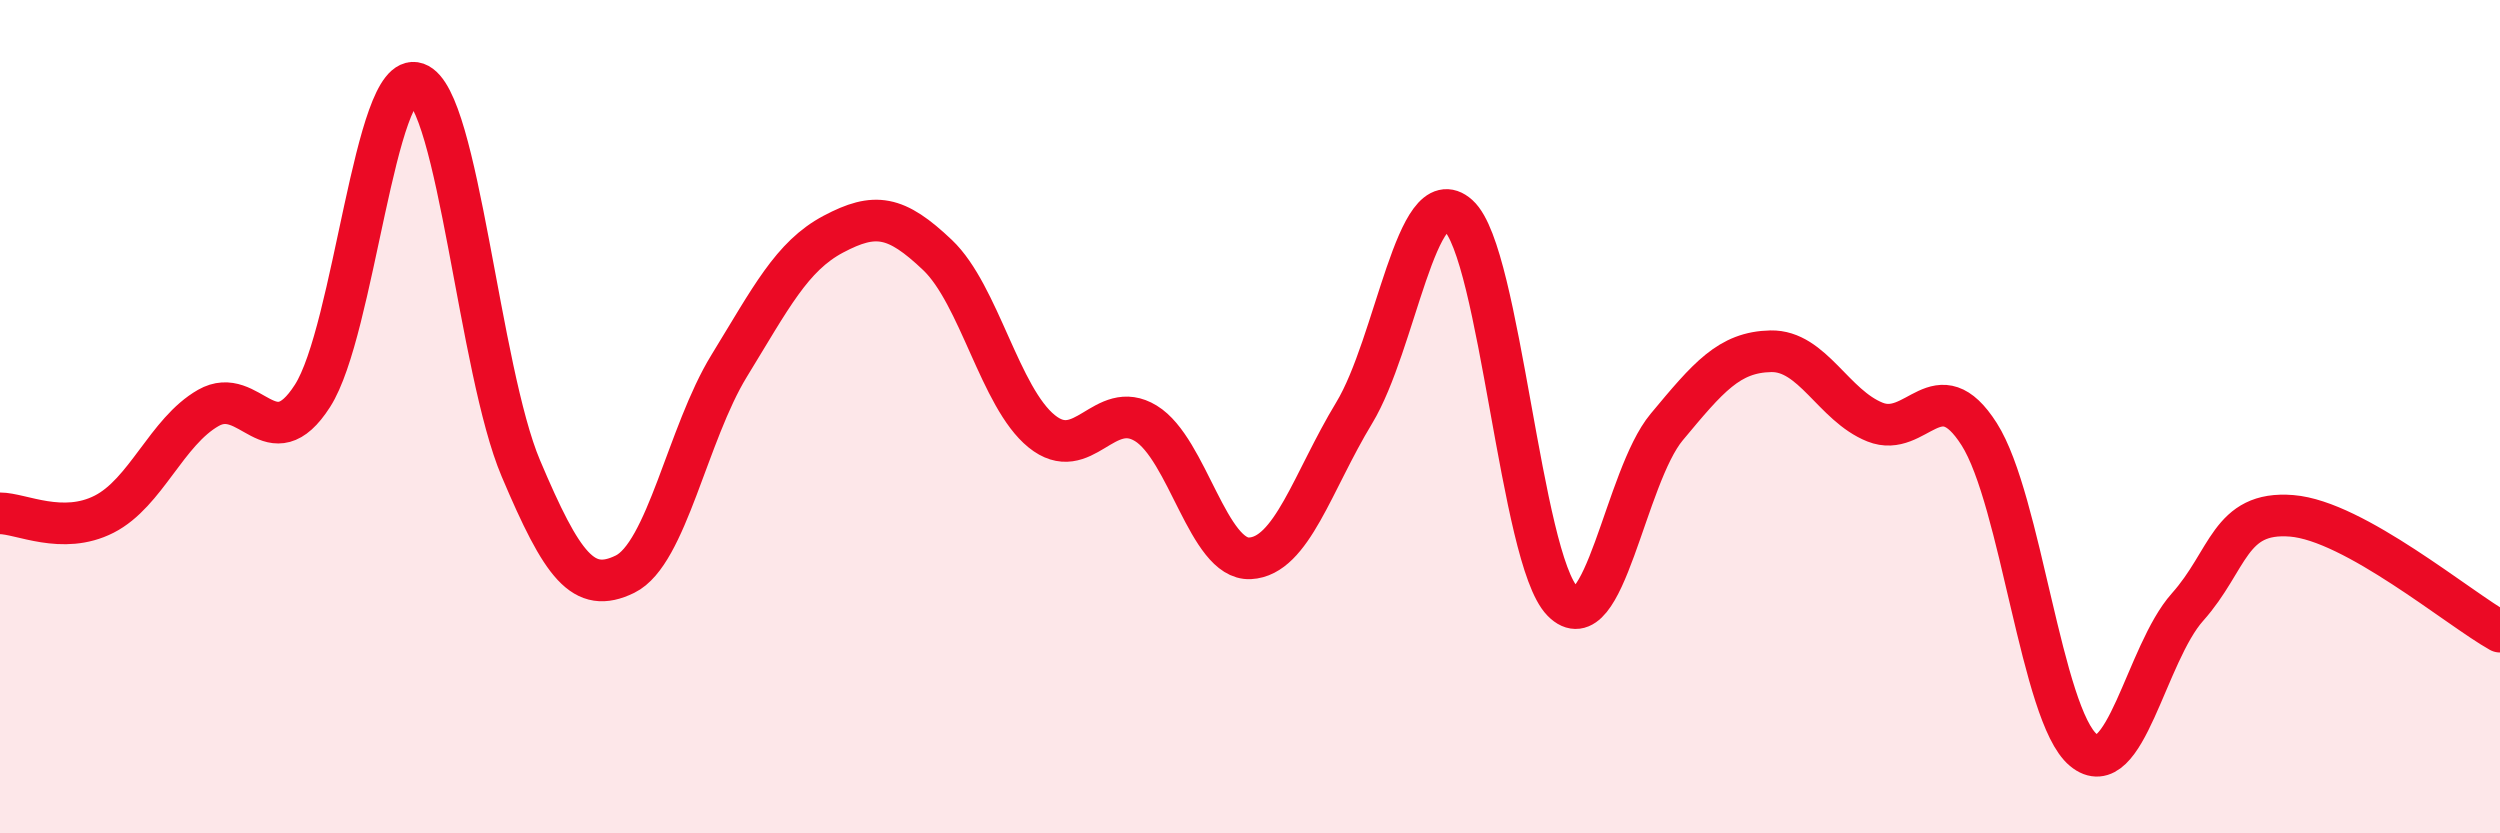
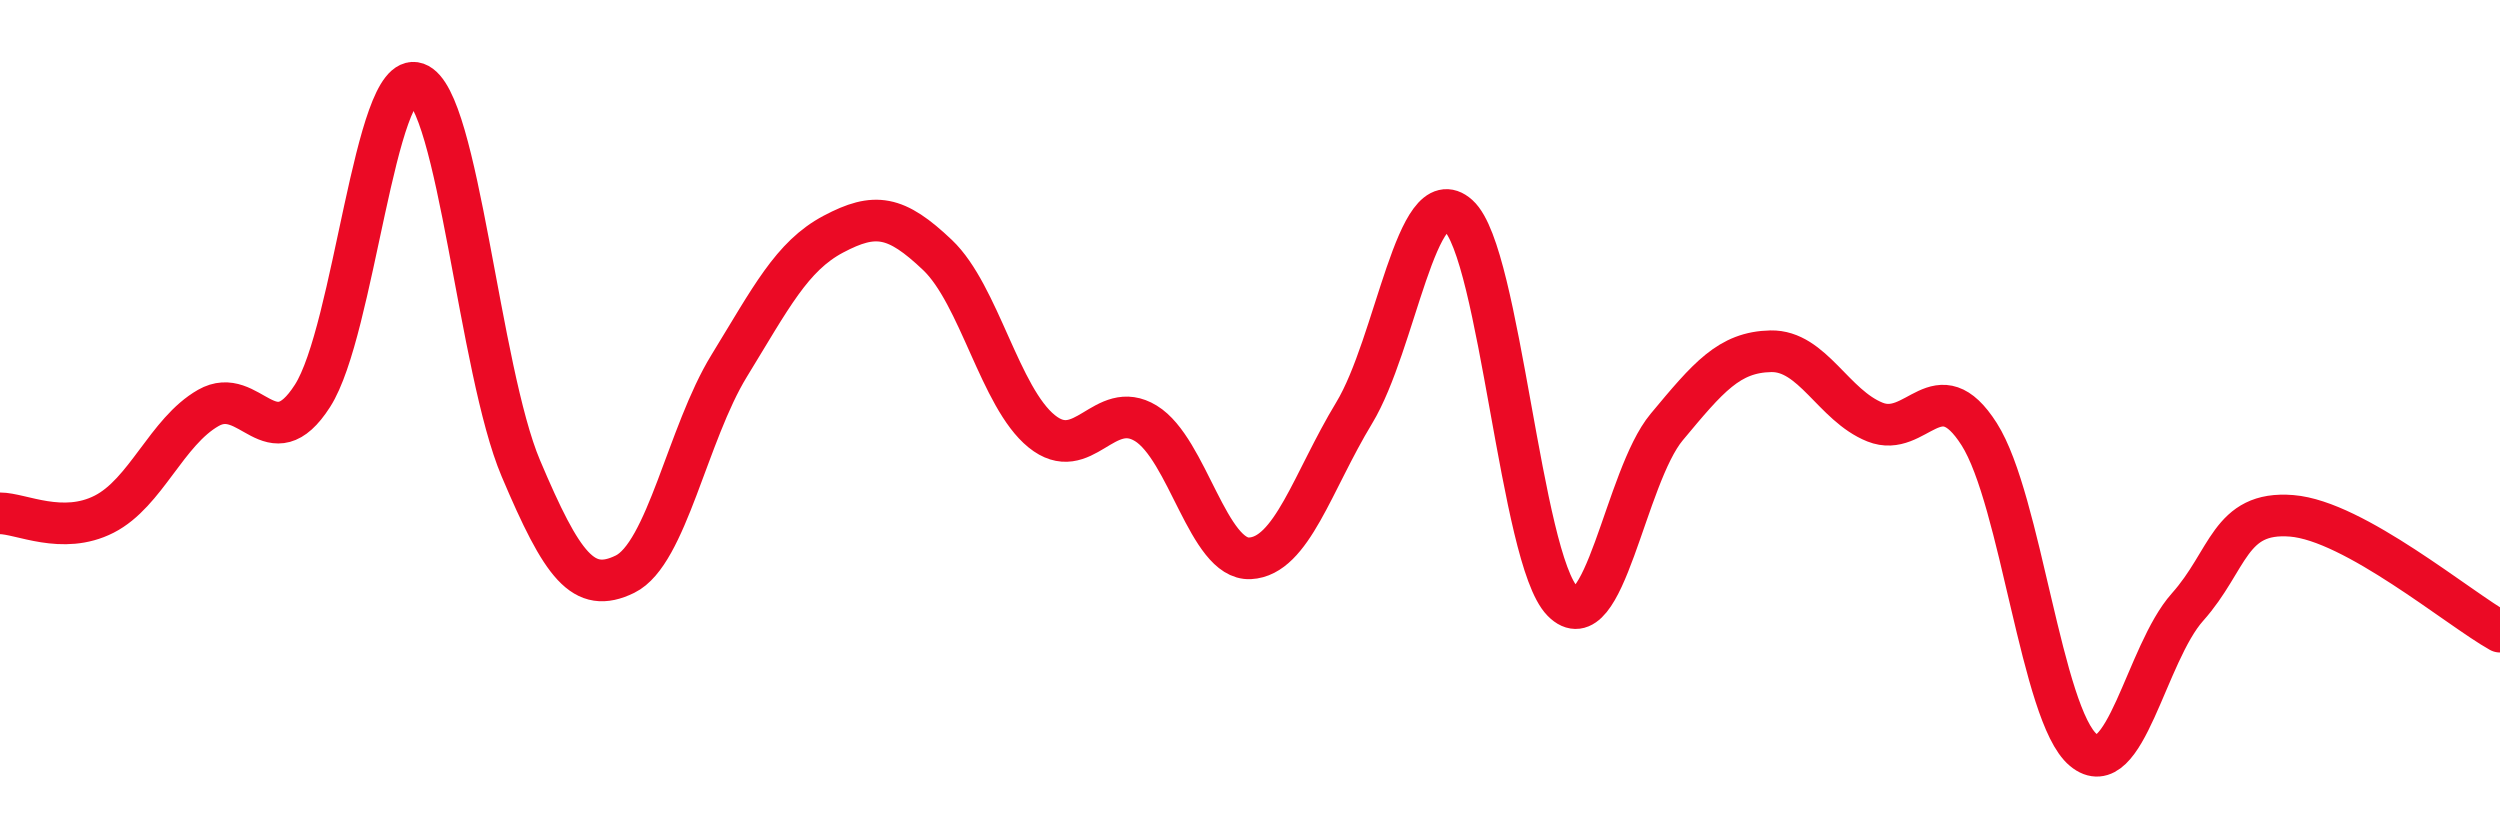
<svg xmlns="http://www.w3.org/2000/svg" width="60" height="20" viewBox="0 0 60 20">
-   <path d="M 0,12.32 C 0.5,12.32 1.5,12.85 2.5,12.34 C 3.5,11.83 4,10.36 5,9.79 C 6,9.22 6.5,11.06 7.5,9.5 C 8.5,7.94 9,1.65 10,2 C 11,2.35 11.5,8.88 12.5,11.24 C 13.5,13.6 14,14.27 15,13.78 C 16,13.29 16.5,10.41 17.5,8.78 C 18.5,7.15 19,6.15 20,5.62 C 21,5.09 21.5,5.17 22.5,6.12 C 23.5,7.07 24,9.54 25,10.35 C 26,11.16 26.5,9.55 27.5,10.16 C 28.5,10.77 29,13.45 30,13.4 C 31,13.35 31.5,11.56 32.5,9.91 C 33.5,8.26 34,4.27 35,5.17 C 36,6.07 36.5,13.41 37.5,14.43 C 38.5,15.45 39,11.45 40,10.25 C 41,9.05 41.5,8.45 42.5,8.43 C 43.5,8.41 44,9.73 45,10.13 C 46,10.53 46.5,8.85 47.5,10.42 C 48.5,11.99 49,17.17 50,18 C 51,18.83 51.5,15.69 52.5,14.57 C 53.5,13.45 53.5,12.26 55,12.38 C 56.5,12.5 59,14.6 60,15.16L60 20L0 20Z" fill="#EB0A25" opacity="0.1" stroke-linecap="round" stroke-linejoin="round" />
  <path d="M 0,12.32 C 0.5,12.32 1.5,12.85 2.5,12.34 C 3.5,11.83 4,10.36 5,9.79 C 6,9.22 6.5,11.06 7.5,9.5 C 8.5,7.94 9,1.65 10,2 C 11,2.35 11.5,8.88 12.5,11.24 C 13.5,13.6 14,14.27 15,13.78 C 16,13.29 16.5,10.41 17.5,8.78 C 18.5,7.15 19,6.15 20,5.62 C 21,5.09 21.5,5.17 22.5,6.12 C 23.5,7.07 24,9.54 25,10.35 C 26,11.16 26.5,9.55 27.5,10.16 C 28.5,10.77 29,13.45 30,13.4 C 31,13.35 31.5,11.56 32.5,9.91 C 33.5,8.26 34,4.27 35,5.17 C 36,6.07 36.5,13.41 37.5,14.43 C 38.5,15.45 39,11.45 40,10.25 C 41,9.05 41.5,8.45 42.5,8.43 C 43.5,8.41 44,9.73 45,10.13 C 46,10.53 46.5,8.85 47.5,10.42 C 48.5,11.99 49,17.17 50,18 C 51,18.83 51.5,15.69 52.5,14.57 C 53.5,13.45 53.5,12.26 55,12.38 C 56.5,12.5 59,14.6 60,15.16" stroke="#EB0A25" stroke-width="1" fill="none" stroke-linecap="round" stroke-linejoin="round" />
</svg>